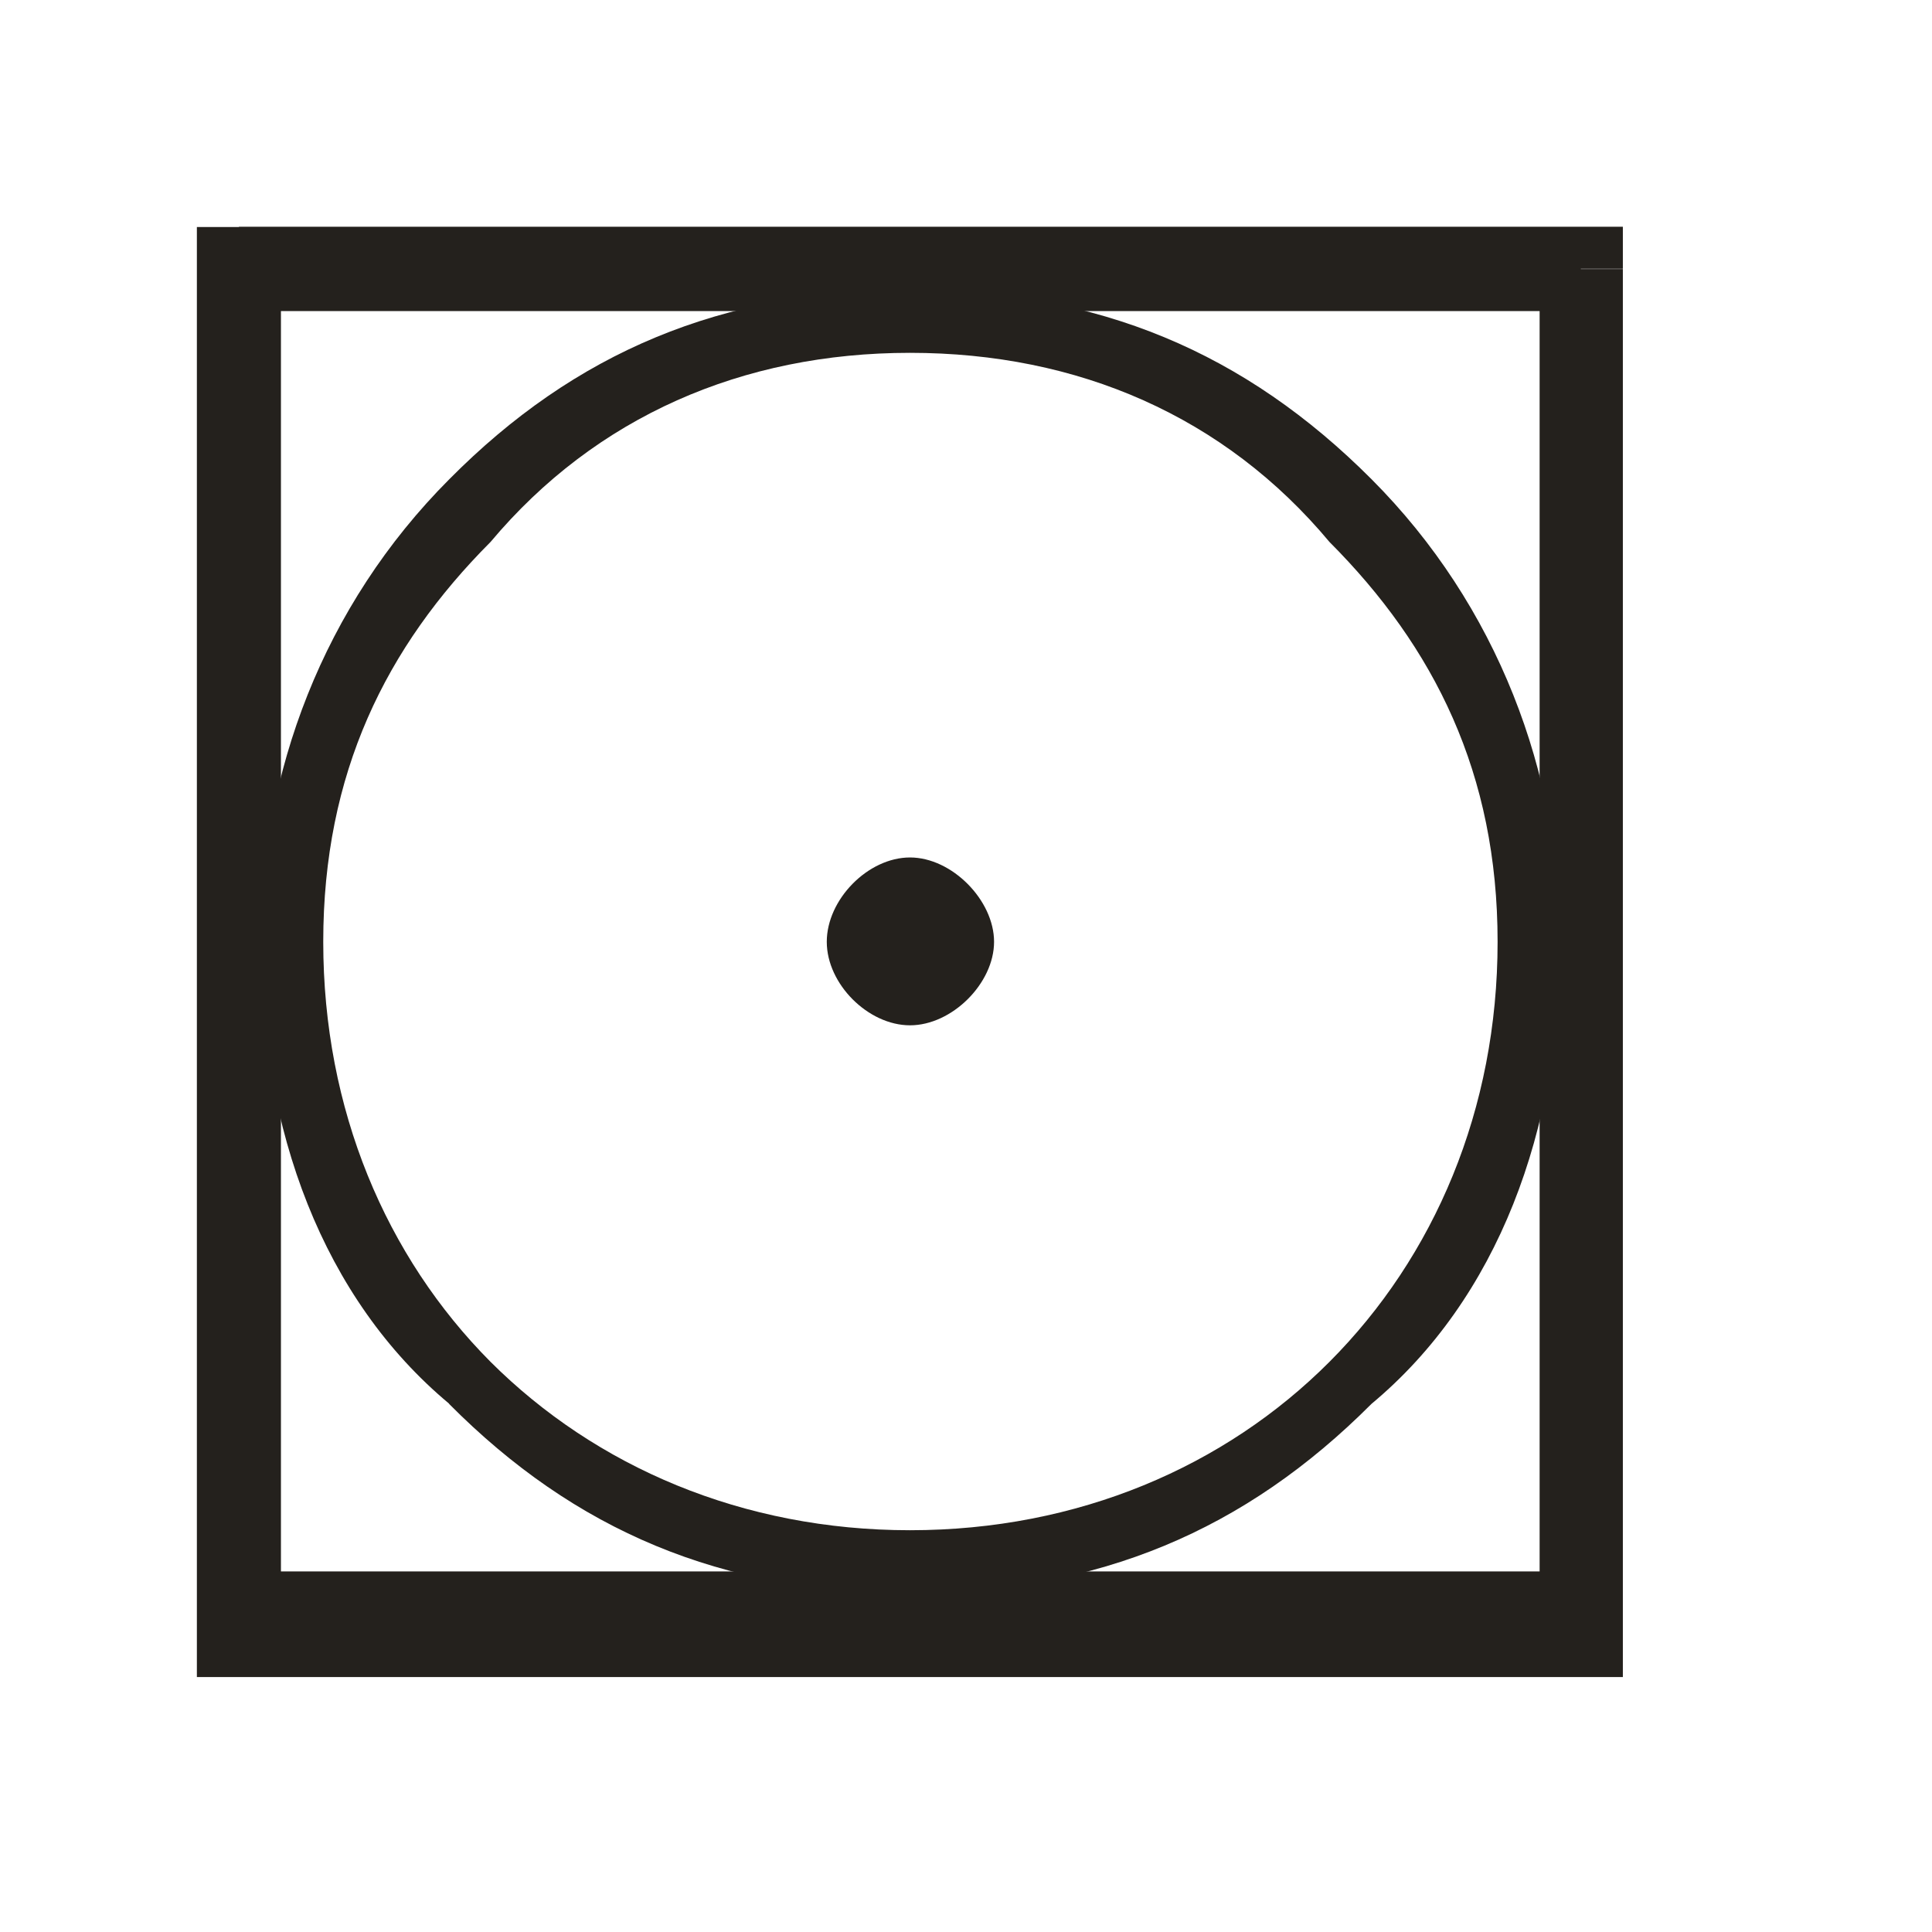
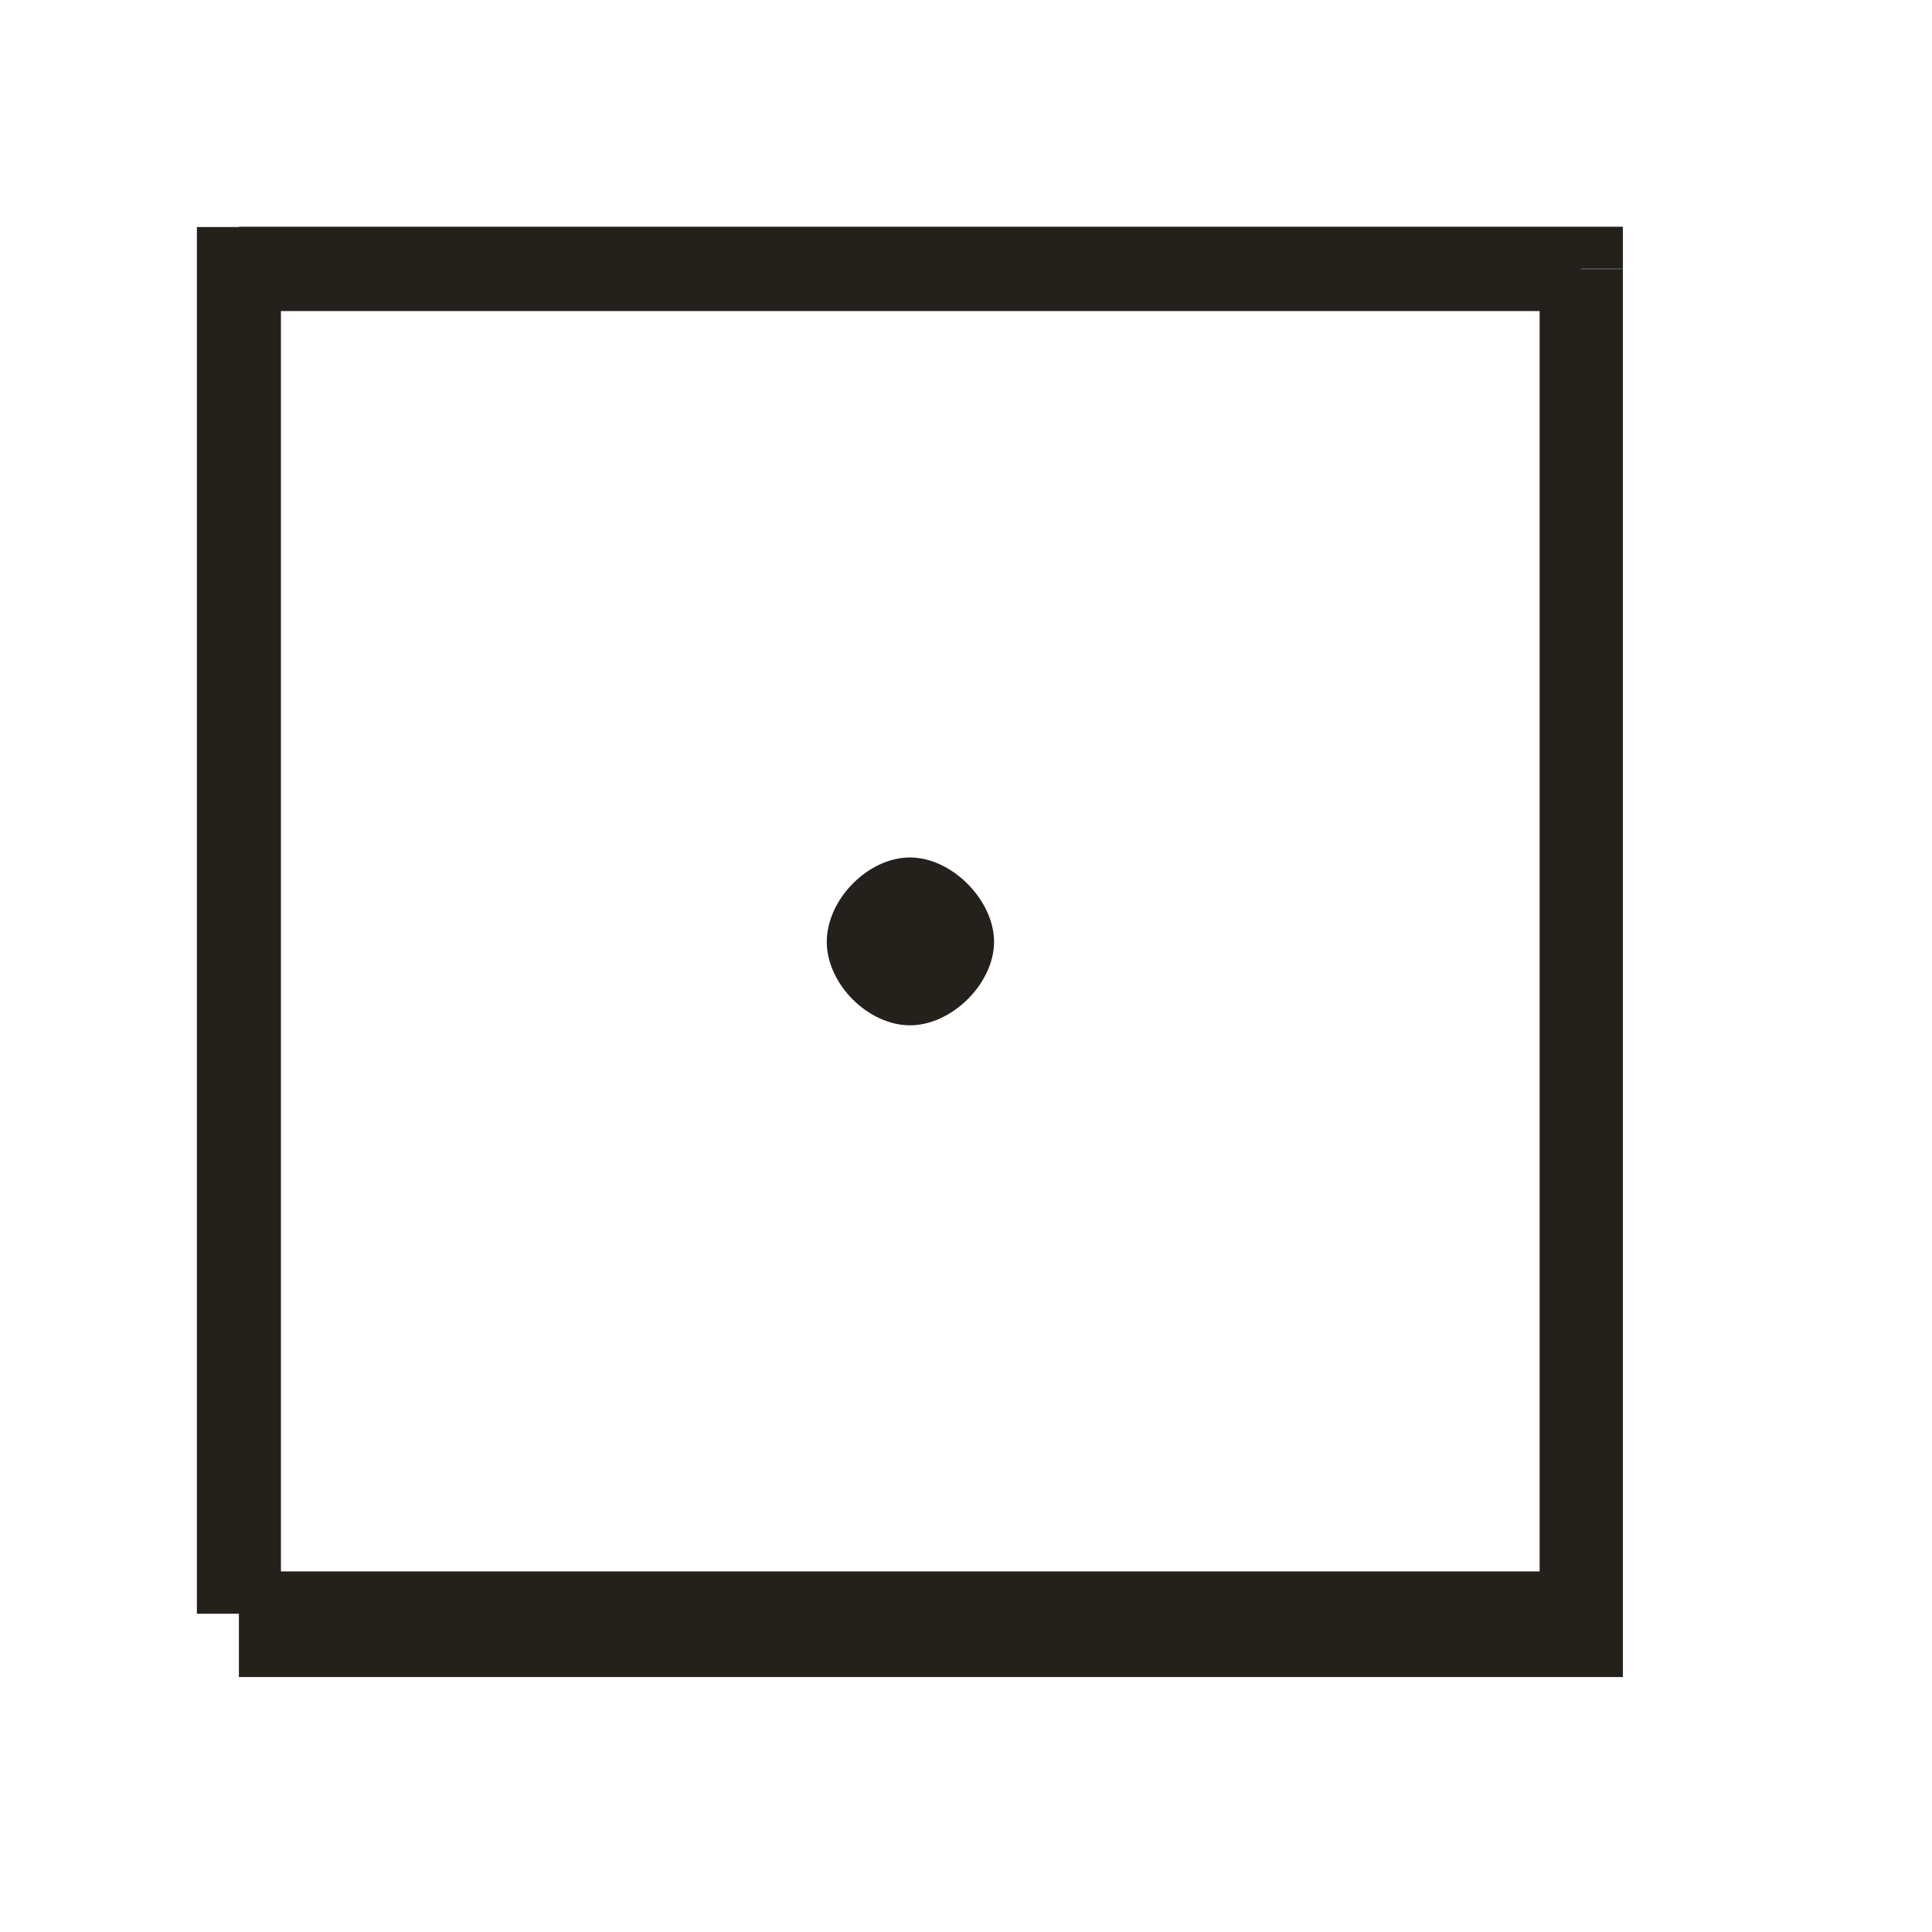
<svg xmlns="http://www.w3.org/2000/svg" id="Warstwa_1" viewBox="0 0 69.87 69.87">
  <defs>
    <style>.cls-1{fill-rule:evenodd;}.cls-1,.cls-2{fill:#24211d;stroke-width:0px;}</style>
  </defs>
-   <path class="cls-2" d="m8.64,60.65h-1.52v-2.3h1.52v2.3Zm1.52-50.92v48.63h-3.04V9.73h3.04Zm-3.04,0v-1.52h1.52v1.52h-1.52Zm50.05,1.52H8.64v-3.05h48.53v3.05Zm0-3.05h1.52v1.52h-1.52v-1.52Zm-1.49,50.15V9.73h3.01v48.63h-3.01Zm3.01,0v2.3h-1.52v-2.3h1.52Zm-50.05-1.52h48.53v3.82H8.64v-3.82Z" />
-   <path class="cls-2" d="m32.91,55.34h0v2.27-2.27Zm-15.17-6.09c3.81,3.8,9.12,6.09,15.17,6.09v2.27c-6.83,0-12.13-2.27-16.67-6.84l1.49-1.52Zm-6.05-15.19c0,6.07,2.27,11.39,6.05,15.19l-1.49,1.52c-4.56-3.8-6.83-9.89-6.83-16.71h2.27Zm0,0h-2.27,2.27Zm0,0h-2.27,2.27Zm6.05-14.46c-3.79,3.8-6.05,8.37-6.05,14.46h-2.27c0-6.09,2.27-12.16,6.83-16.73l1.49,2.27Zm15.17-6.84c-6.05,0-11.36,2.3-15.17,6.84l-1.49-2.27c4.53-4.57,9.84-6.84,16.67-6.84v2.27Zm0,0h0v-2.27,2.27Zm0,0h0v-2.27,2.27Zm15.17,6.84c-3.79-4.54-9.09-6.84-15.17-6.84v-2.27c6.83,0,12.13,2.27,16.69,6.84l-1.52,2.27Zm6.08,14.46c0-6.09-2.29-10.66-6.08-14.46l1.52-2.27c4.56,4.57,6.83,10.64,6.83,16.73h-2.27Zm0,0h2.27-2.27Zm0,0h2.27-2.27Zm-6.08,15.19c3.79-3.8,6.08-9.12,6.08-15.19h2.27c0,6.82-2.27,12.91-6.83,16.71l-1.52-1.52Zm-15.17,6.09c6.08,0,11.39-2.3,15.17-6.09l1.52,1.52c-4.56,4.57-9.87,6.84-16.69,6.84v-2.27Zm0,0h0v2.27-2.27Z" />
+   <path class="cls-2" d="m8.64,60.65v-2.3h1.52v2.3Zm1.52-50.92v48.63h-3.04V9.73h3.04Zm-3.04,0v-1.52h1.52v1.52h-1.52Zm50.05,1.52H8.64v-3.05h48.53v3.05Zm0-3.05h1.52v1.52h-1.52v-1.52Zm-1.49,50.15V9.73h3.01v48.63h-3.01Zm3.01,0v2.3h-1.52v-2.3h1.52Zm-50.05-1.52h48.53v3.82H8.64v-3.82Z" />
  <path class="cls-1" d="m32.91,37.08c1.52,0,3.04-1.52,3.04-3.02s-1.52-3.05-3.04-3.05-3.01,1.52-3.01,3.05,1.5,3.02,3.01,3.02Z" />
</svg>